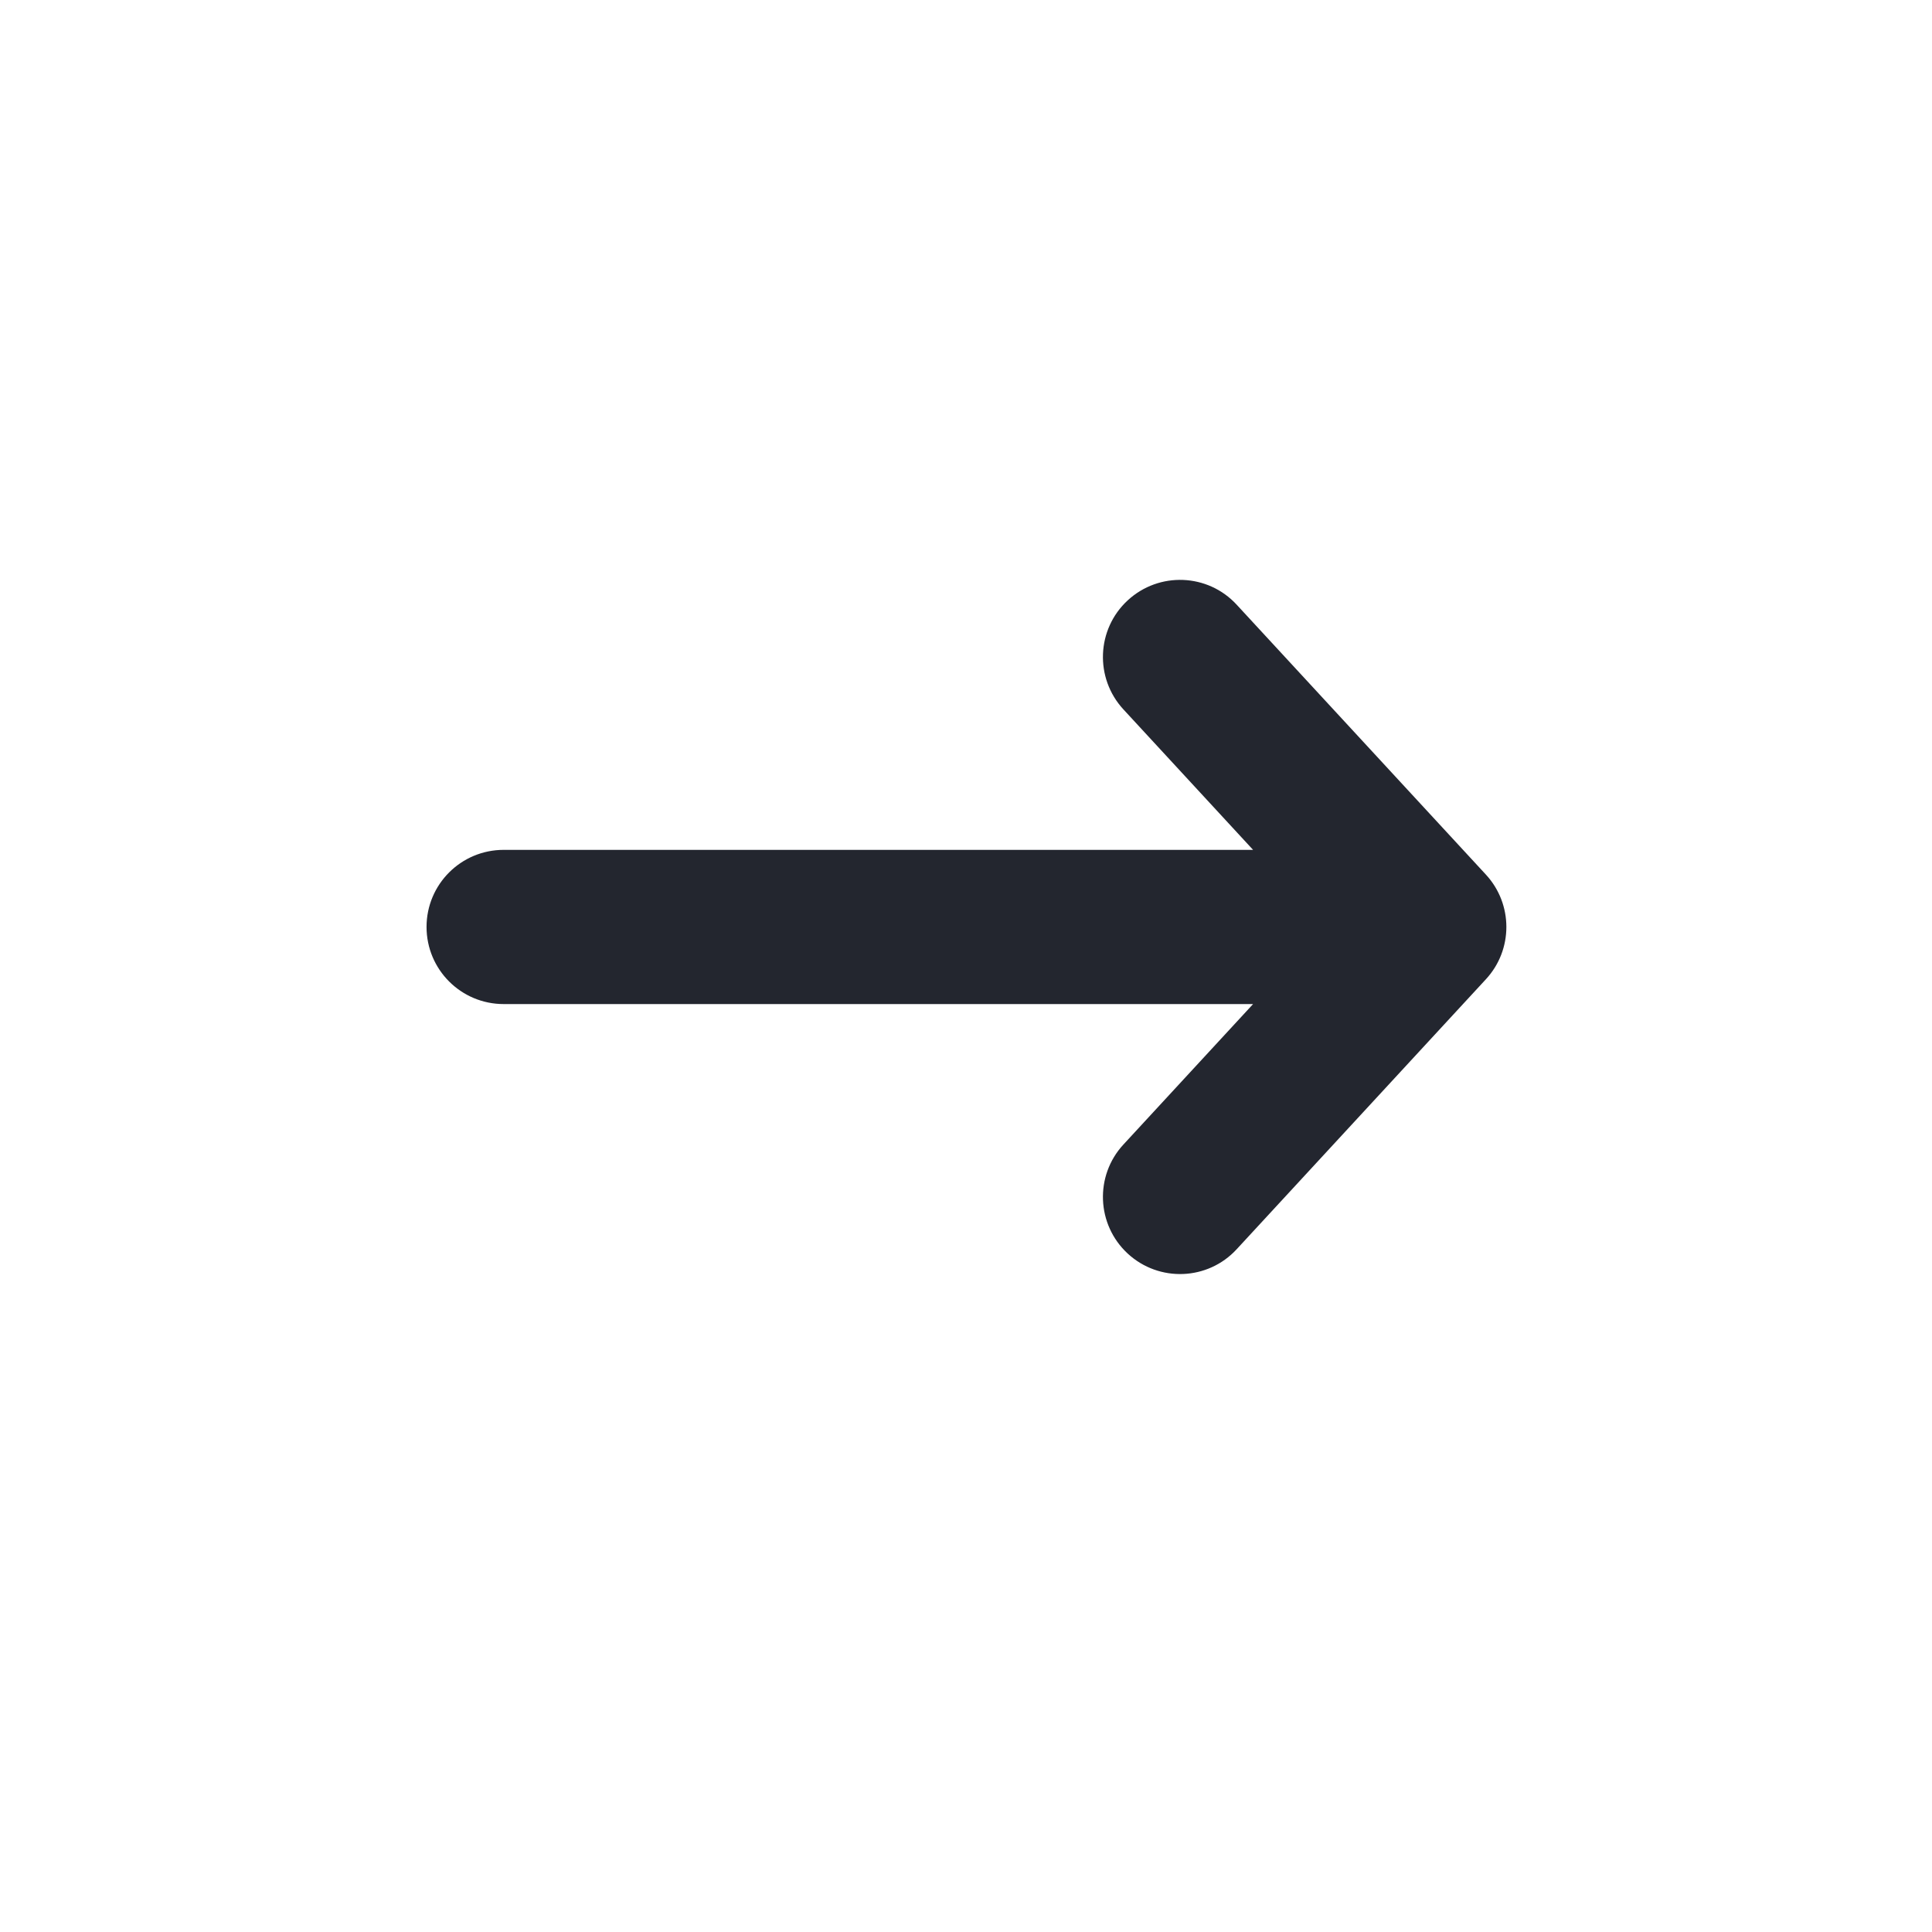
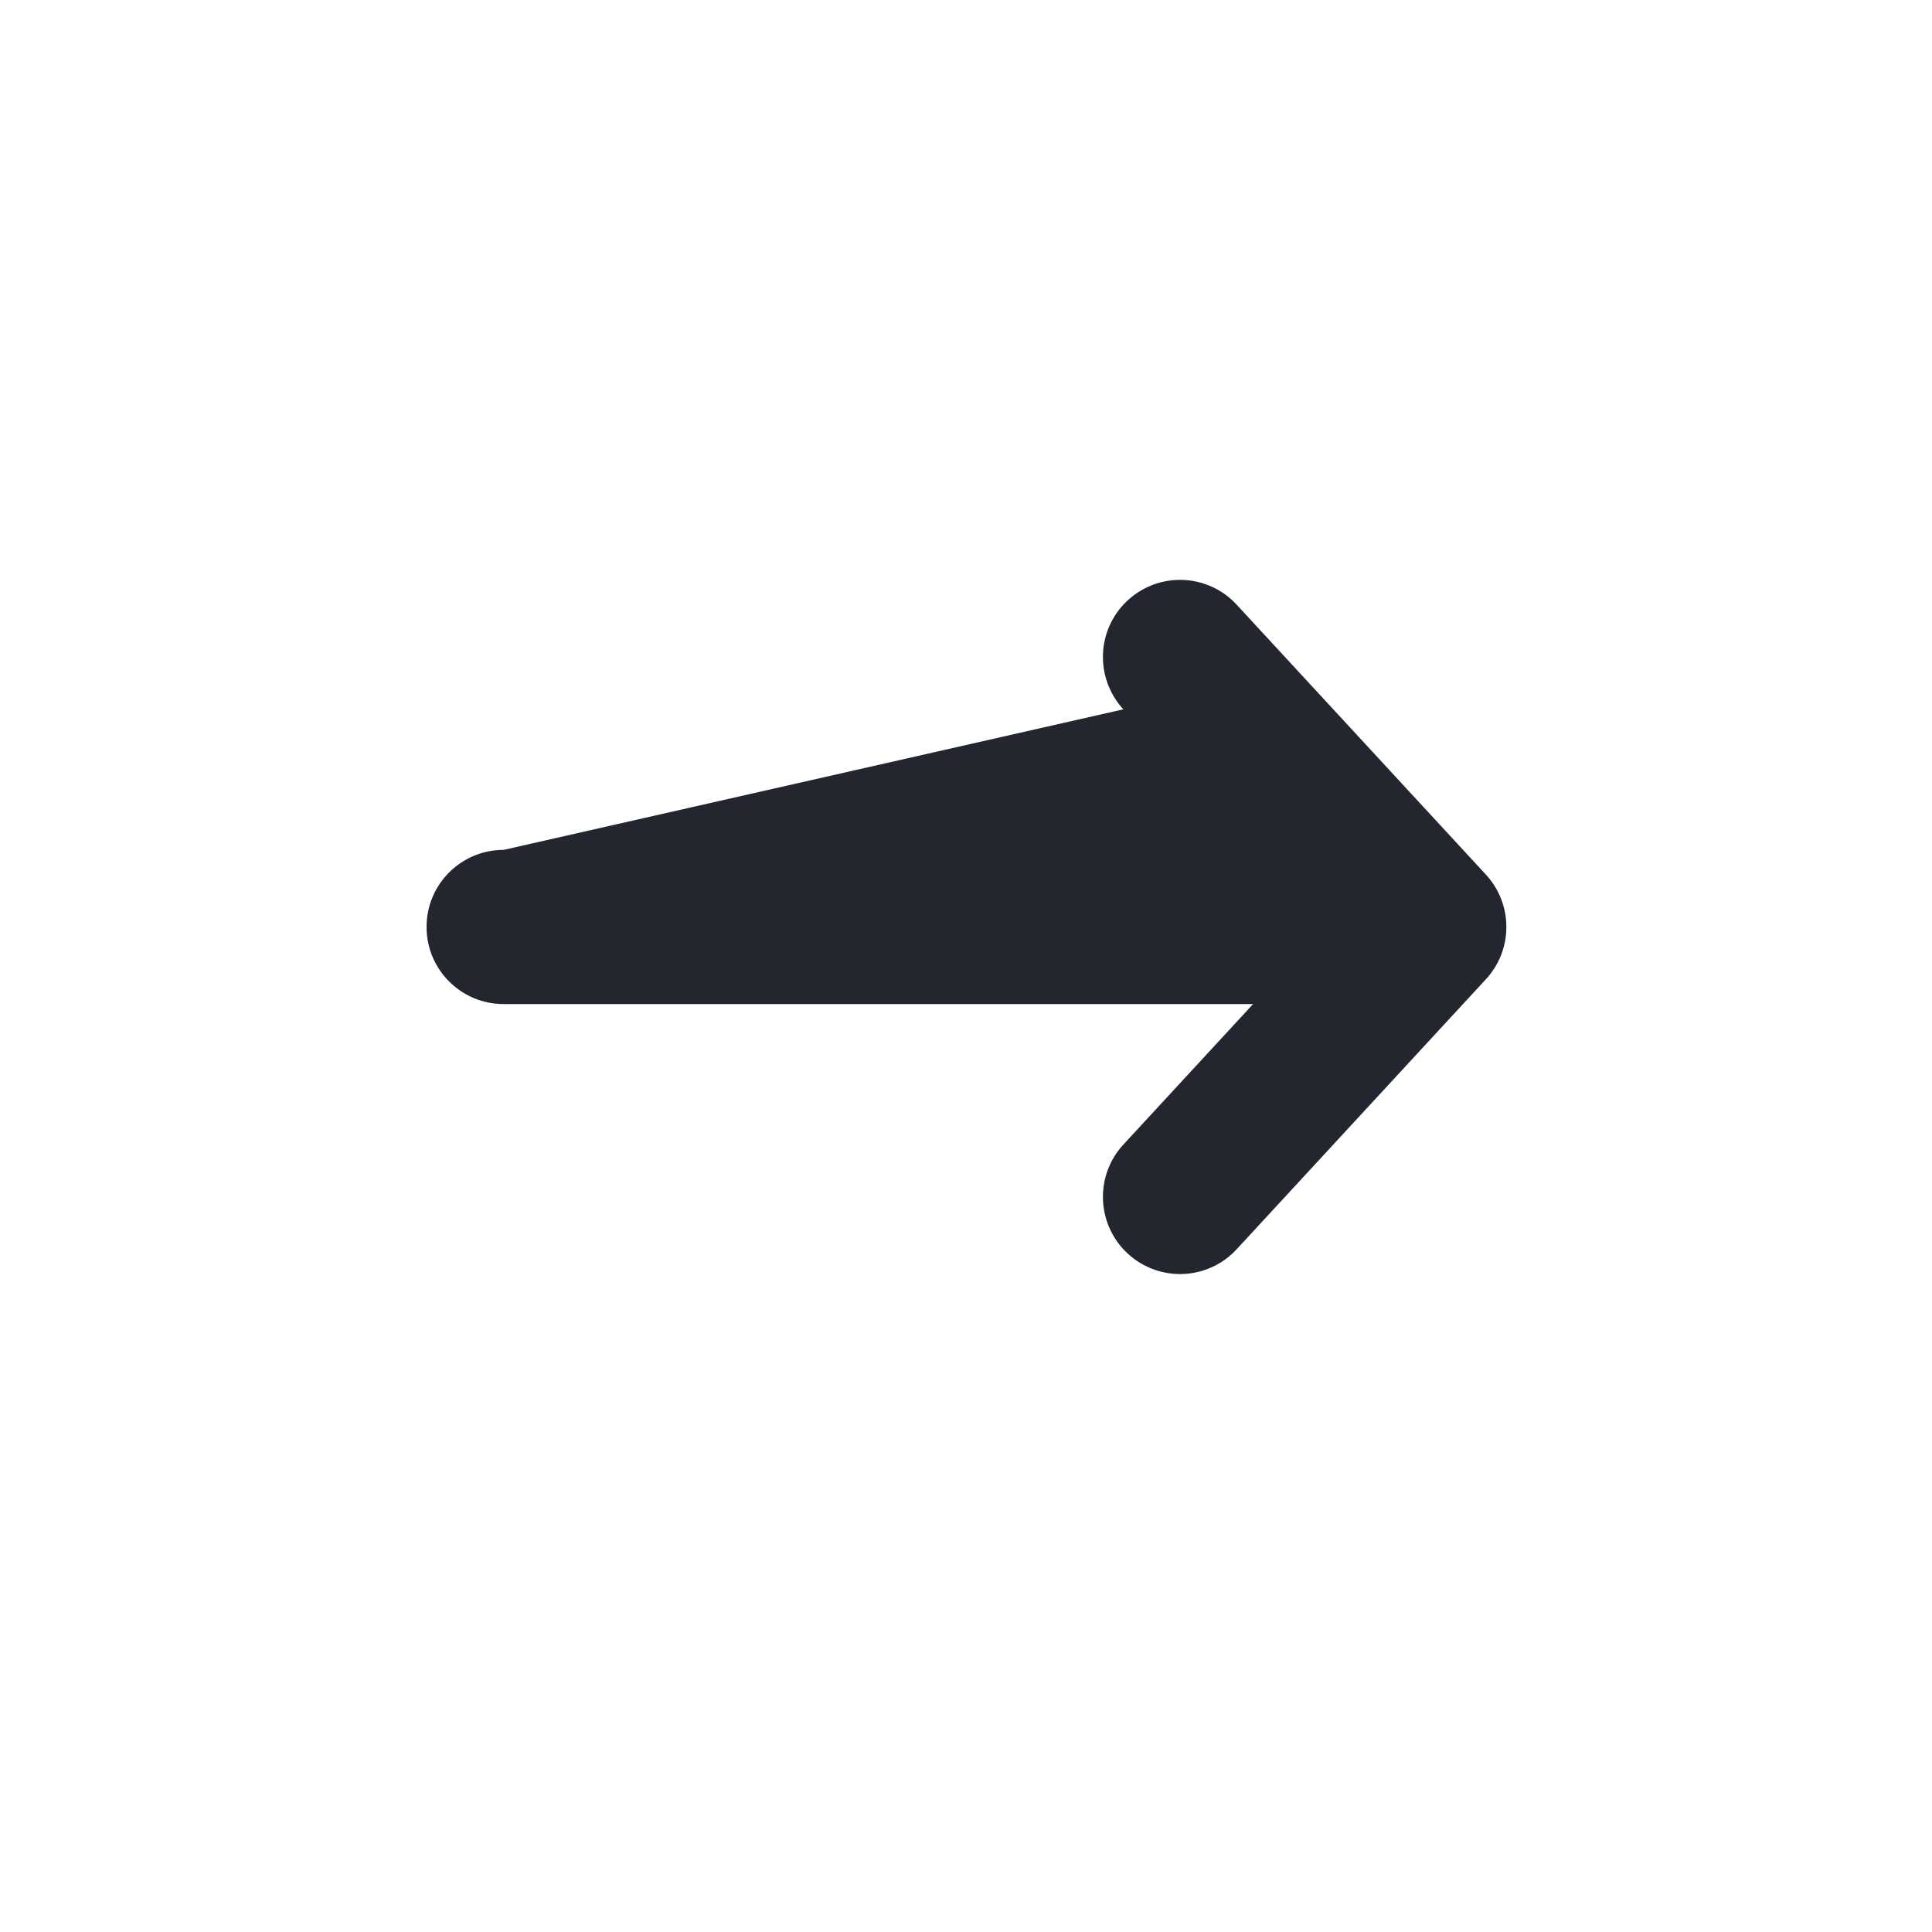
<svg xmlns="http://www.w3.org/2000/svg" width="27" height="27" viewBox="0 0 27 27" fill="none">
-   <path fill-rule="evenodd" clip-rule="evenodd" d="M15.76 8.39C16.198 7.986 16.88 8.013 17.283 8.451L20.766 12.223C21.147 12.636 21.147 13.273 20.766 13.685L17.283 17.458C16.88 17.896 16.198 17.923 15.76 17.519C15.323 17.115 15.296 16.433 15.699 15.996L17.512 14.032L7.039 14.032C6.443 14.032 5.961 13.55 5.961 12.954C5.961 12.359 6.443 11.877 7.039 11.877L17.512 11.877L15.699 9.913C15.296 9.475 15.323 8.793 15.76 8.39Z" fill="#23262F" />
+   <path fill-rule="evenodd" clip-rule="evenodd" d="M15.76 8.39C16.198 7.986 16.88 8.013 17.283 8.451L20.766 12.223C21.147 12.636 21.147 13.273 20.766 13.685L17.283 17.458C16.88 17.896 16.198 17.923 15.76 17.519C15.323 17.115 15.296 16.433 15.699 15.996L17.512 14.032L7.039 14.032C6.443 14.032 5.961 13.55 5.961 12.954C5.961 12.359 6.443 11.877 7.039 11.877L15.699 9.913C15.296 9.475 15.323 8.793 15.76 8.39Z" fill="#23262F" />
</svg>